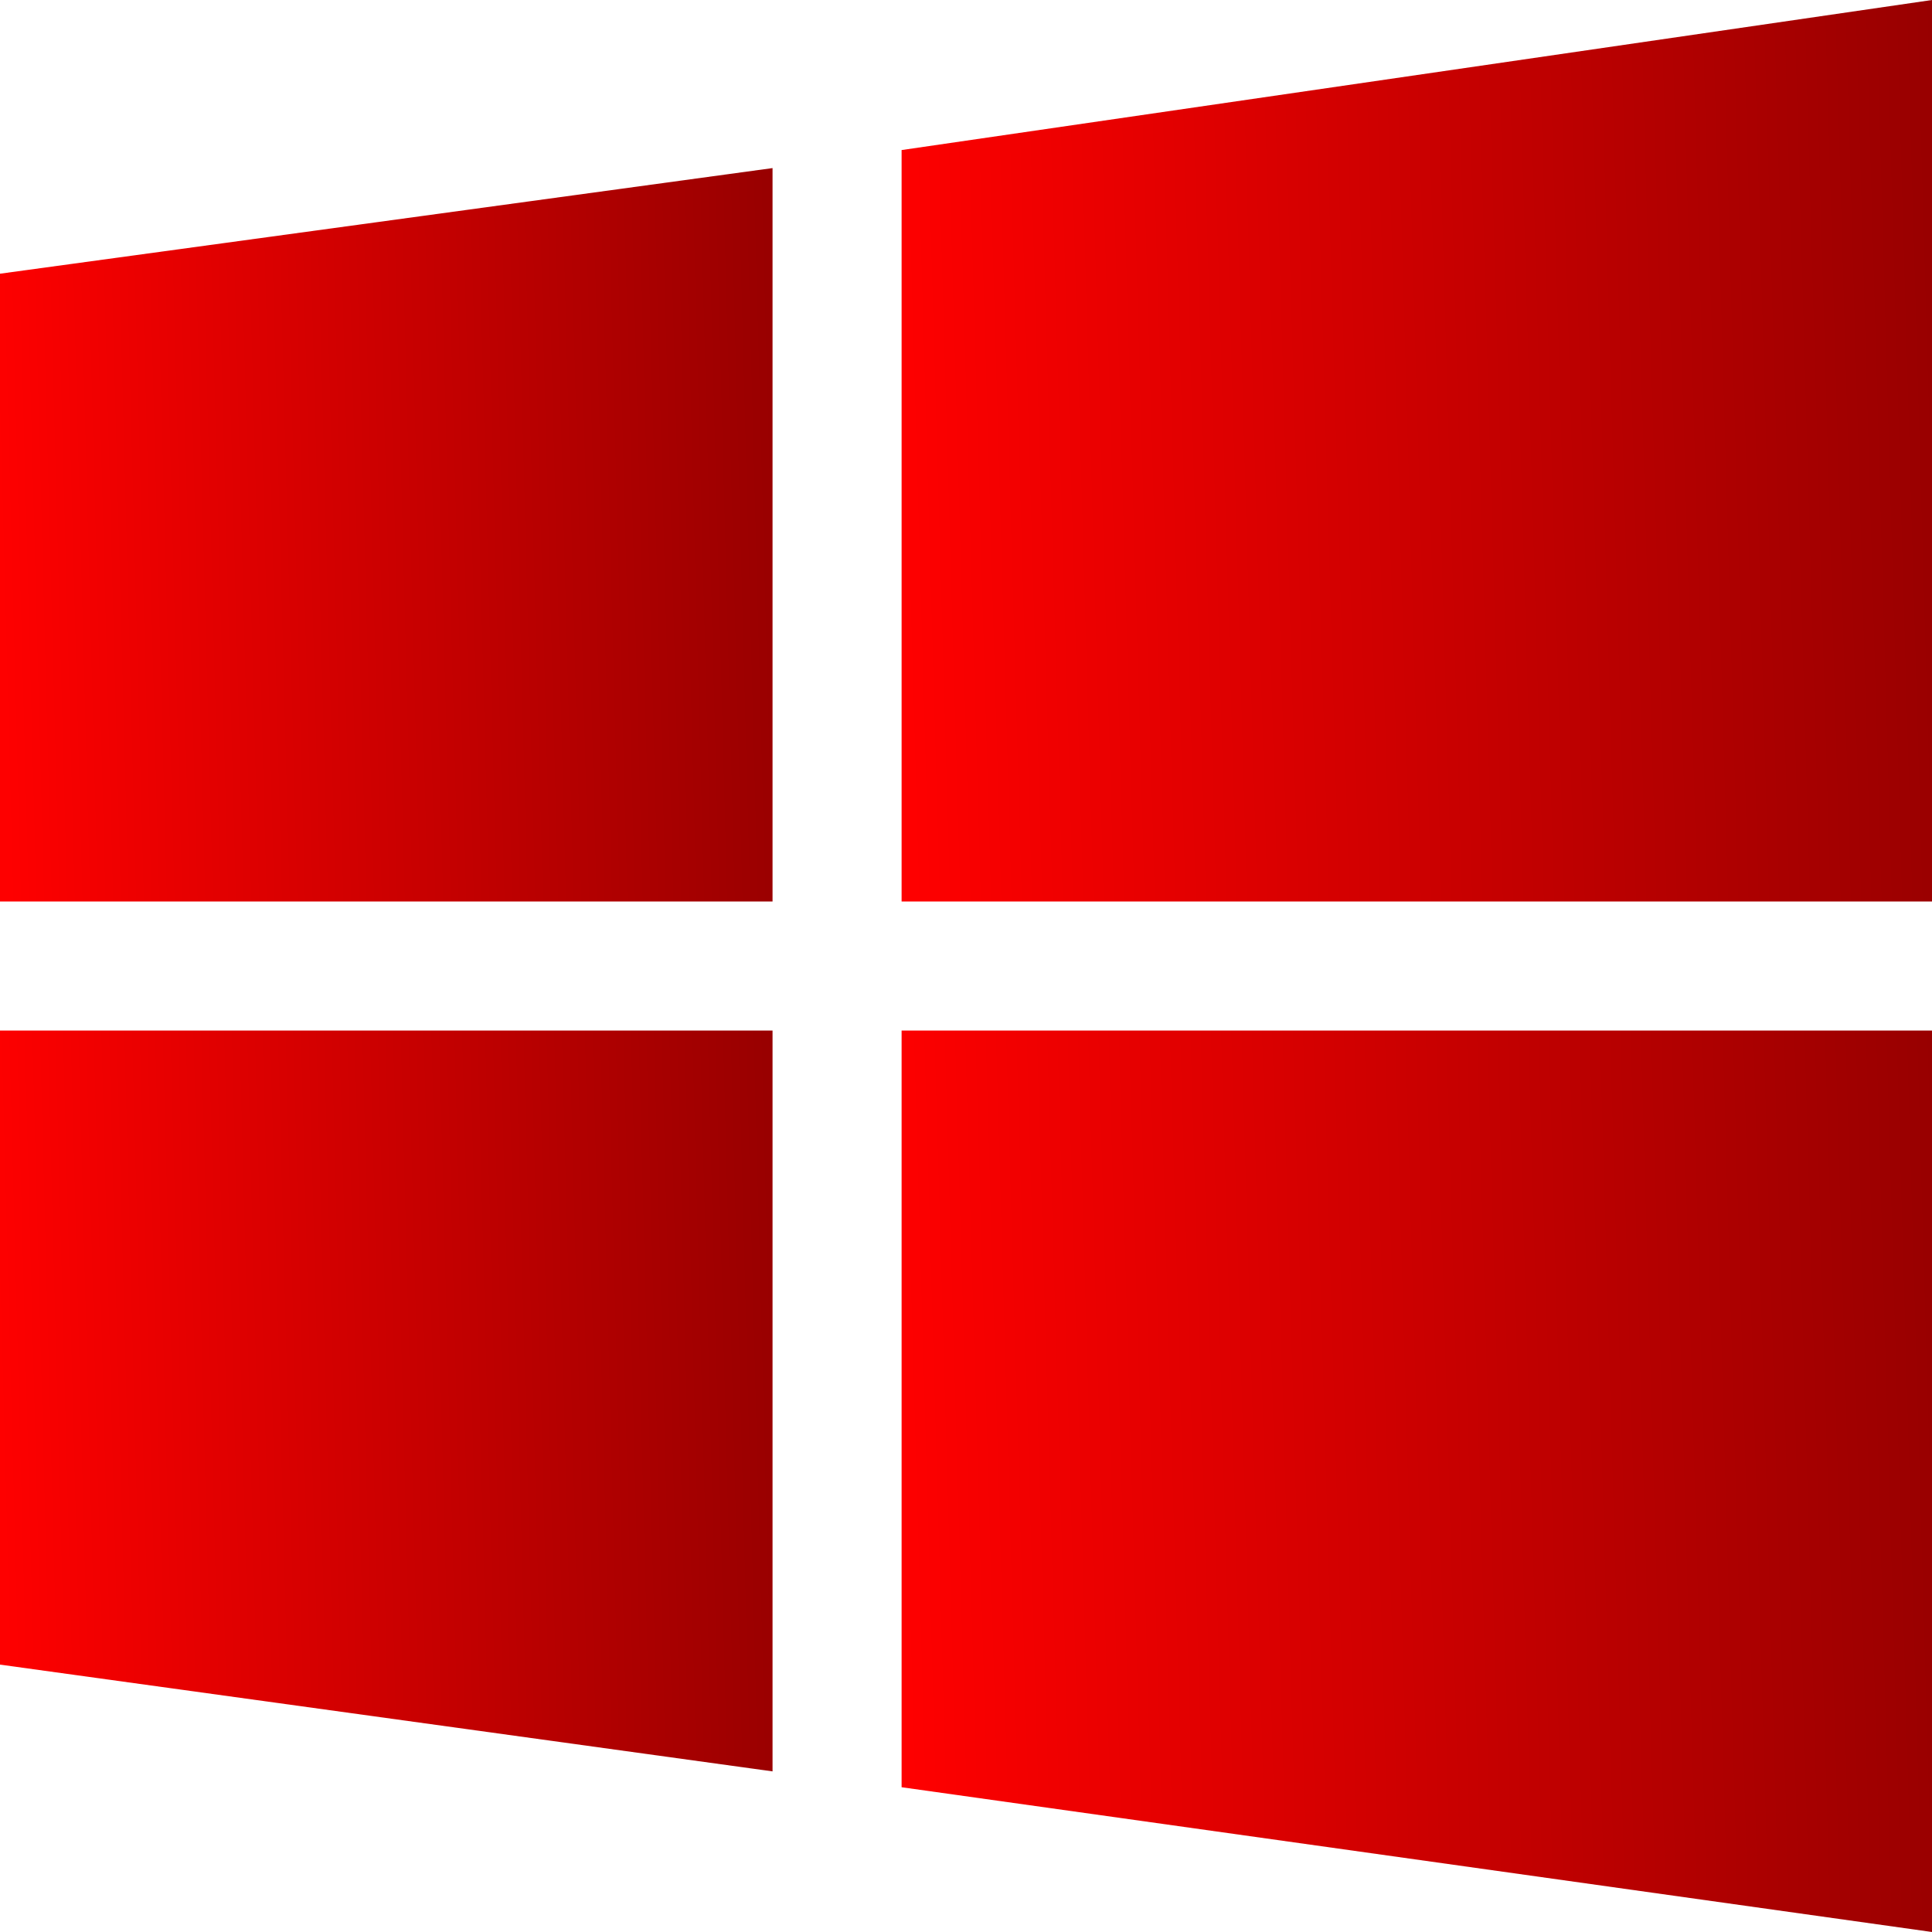
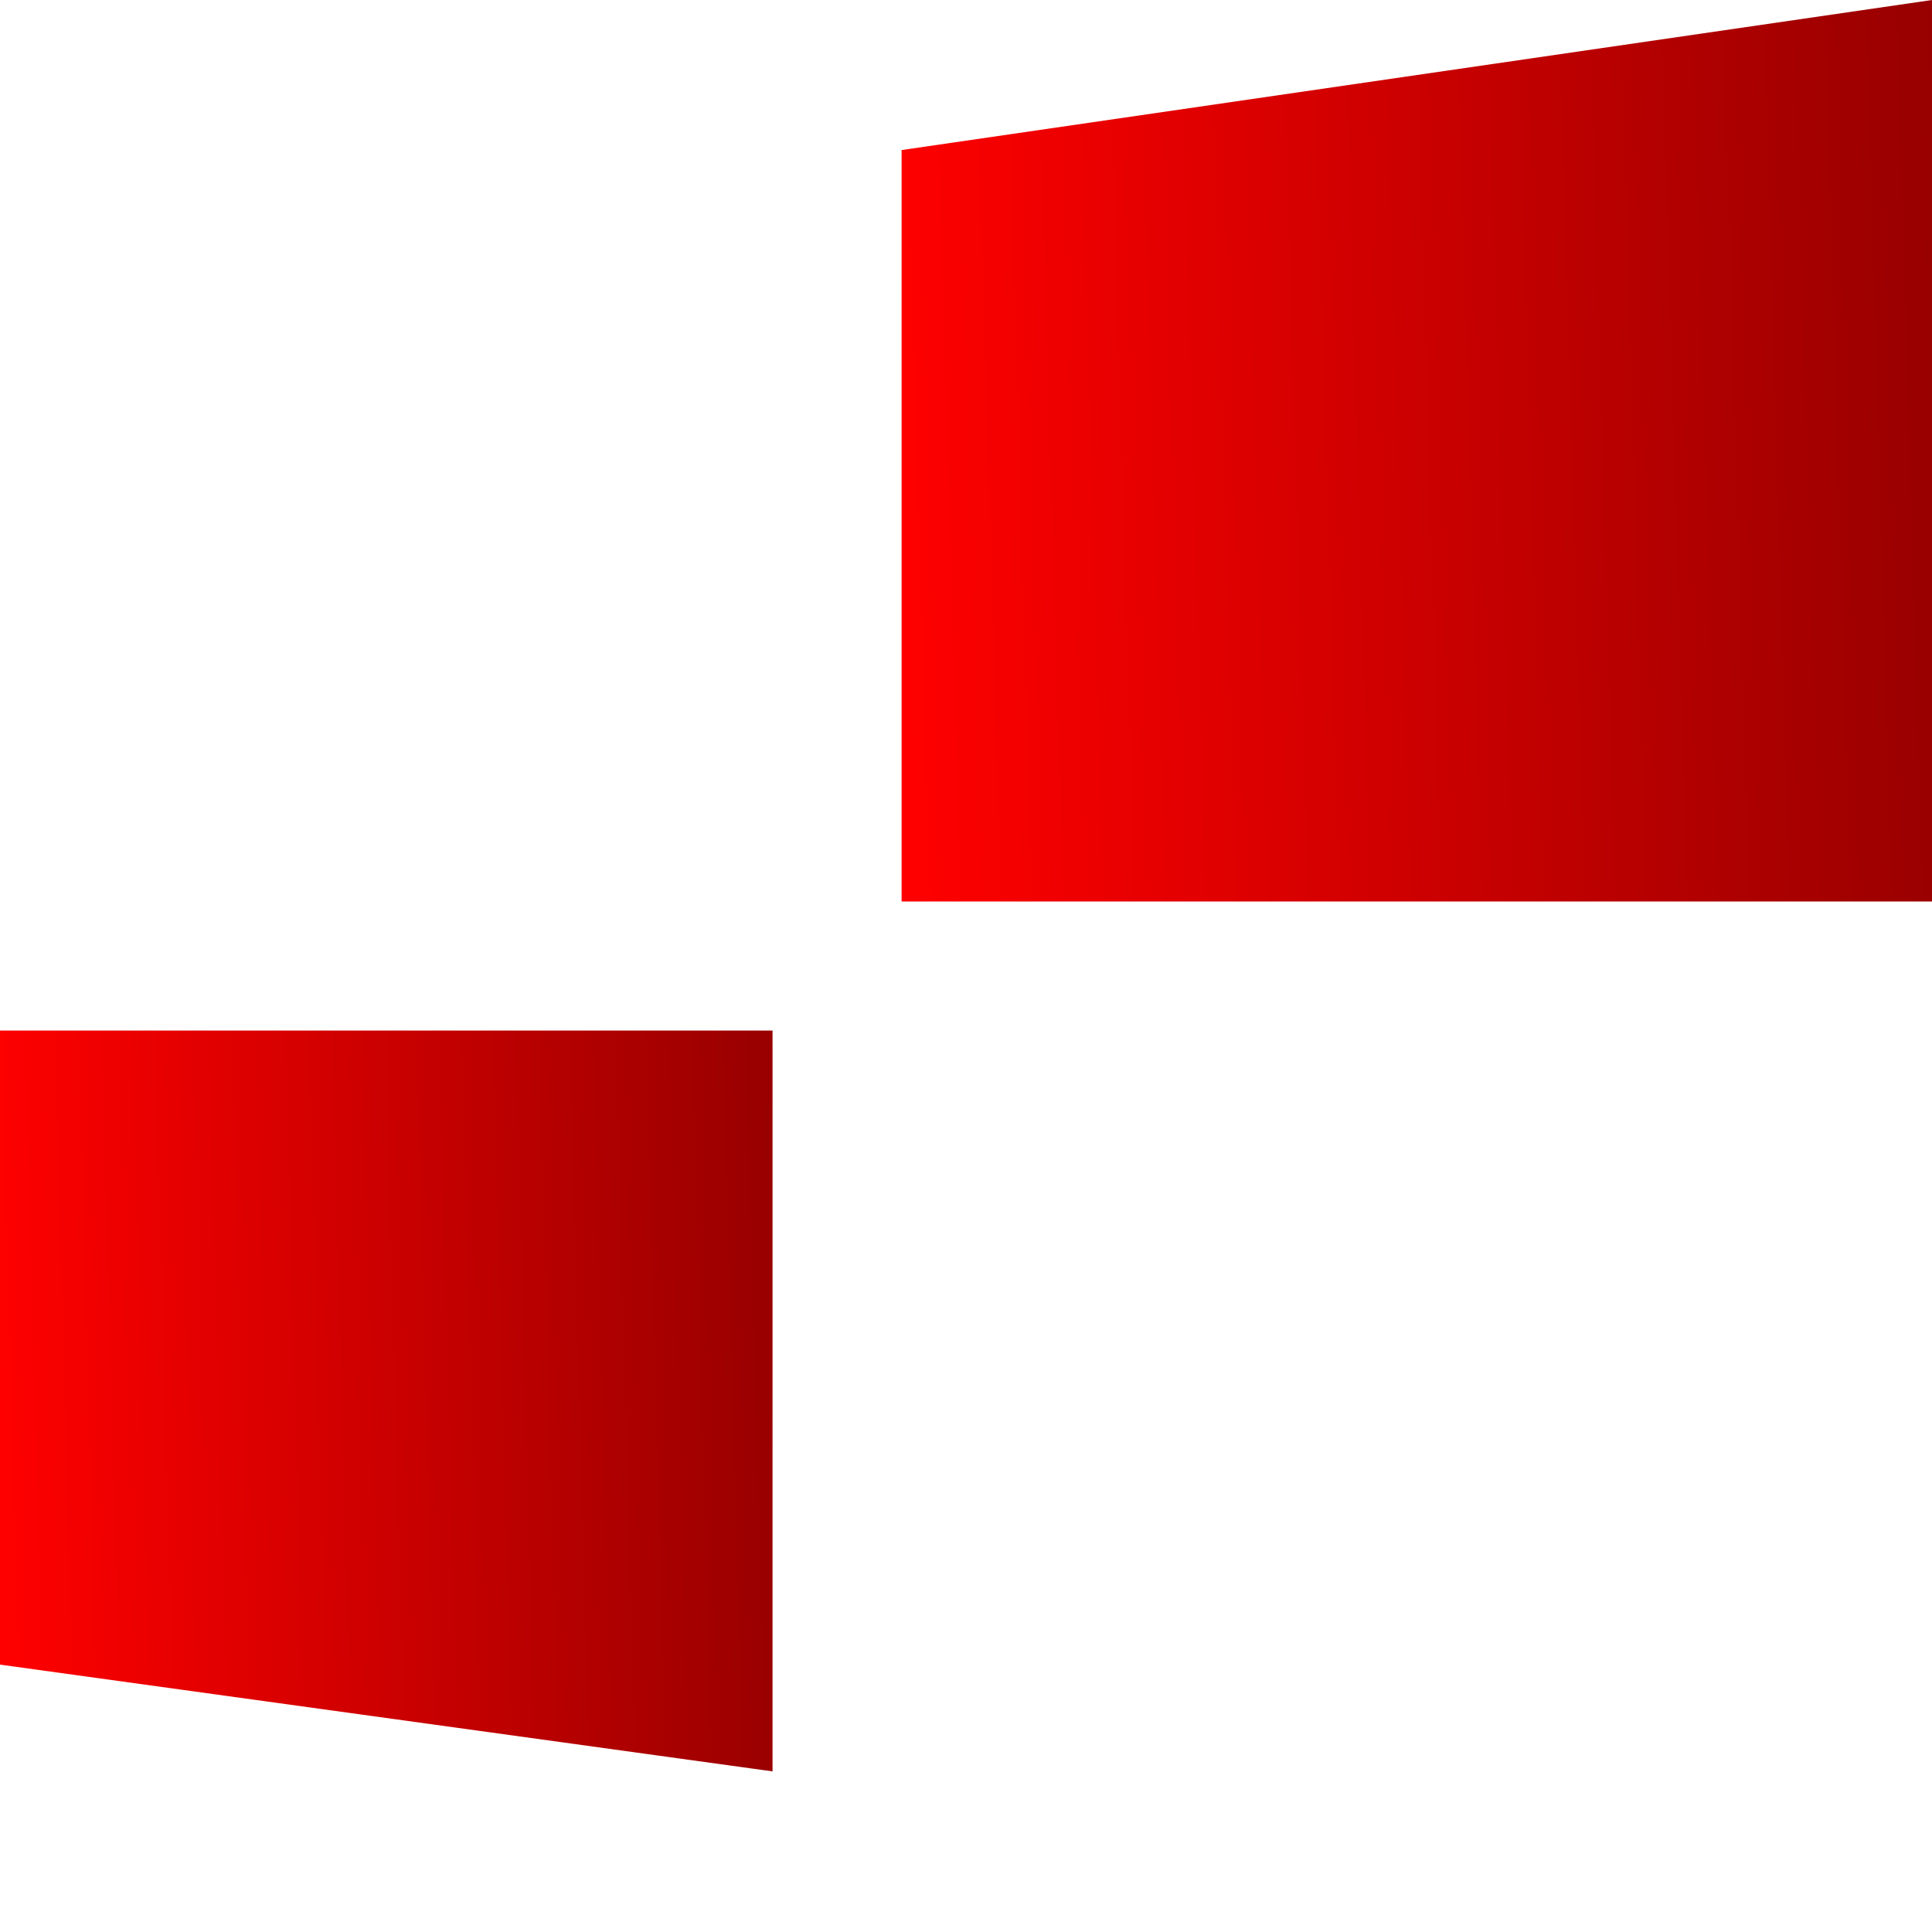
<svg xmlns="http://www.w3.org/2000/svg" width="15" height="15" viewBox="0 0 15 15" fill="none">
  <g clip-path="url(#clip0_38_3710)">
    <path d="M5.998 13.753L0 12.924V8.001H5.998V13.753Z" fill="url(#paint0_linear_38_3710)" />
-     <path d="M15 8.001V15L7 13.876V8.001H15Z" fill="url(#paint1_linear_38_3710)" />
    <path d="M7 1.165L15 0V6.999H7V1.165Z" fill="url(#paint2_linear_38_3710)" />
-     <path d="M0 6.999V2.125L5.998 1.305V6.999H0Z" fill="url(#paint3_linear_38_3710)" />
  </g>
  <defs>
    <linearGradient id="paint0_linear_38_3710" x1="7.07029e-10" y1="10.877" x2="6.07" y2="10.716" gradientUnits="userSpaceOnUse">
      <stop stop-color="#FE0000" />
      <stop offset="1" stop-color="#980000" />
    </linearGradient>
    <linearGradient id="paint1_linear_38_3710" x1="7" y1="11.5" x2="15.095" y2="11.266" gradientUnits="userSpaceOnUse">
      <stop stop-color="#FE0000" />
      <stop offset="1" stop-color="#980000" />
    </linearGradient>
    <linearGradient id="paint2_linear_38_3710" x1="7" y1="3.5" x2="15.095" y2="3.266" gradientUnits="userSpaceOnUse">
      <stop stop-color="#FE0000" />
      <stop offset="1" stop-color="#980000" />
    </linearGradient>
    <linearGradient id="paint3_linear_38_3710" x1="7.07029e-10" y1="4.152" x2="6.07" y2="3.99" gradientUnits="userSpaceOnUse">
      <stop stop-color="#FE0000" />
      <stop offset="1" stop-color="#980000" />
    </linearGradient>
    <clipPath id="clip0_38_3710">
      <rect width="15" height="15" fill="white" />
    </clipPath>
  </defs>
</svg>